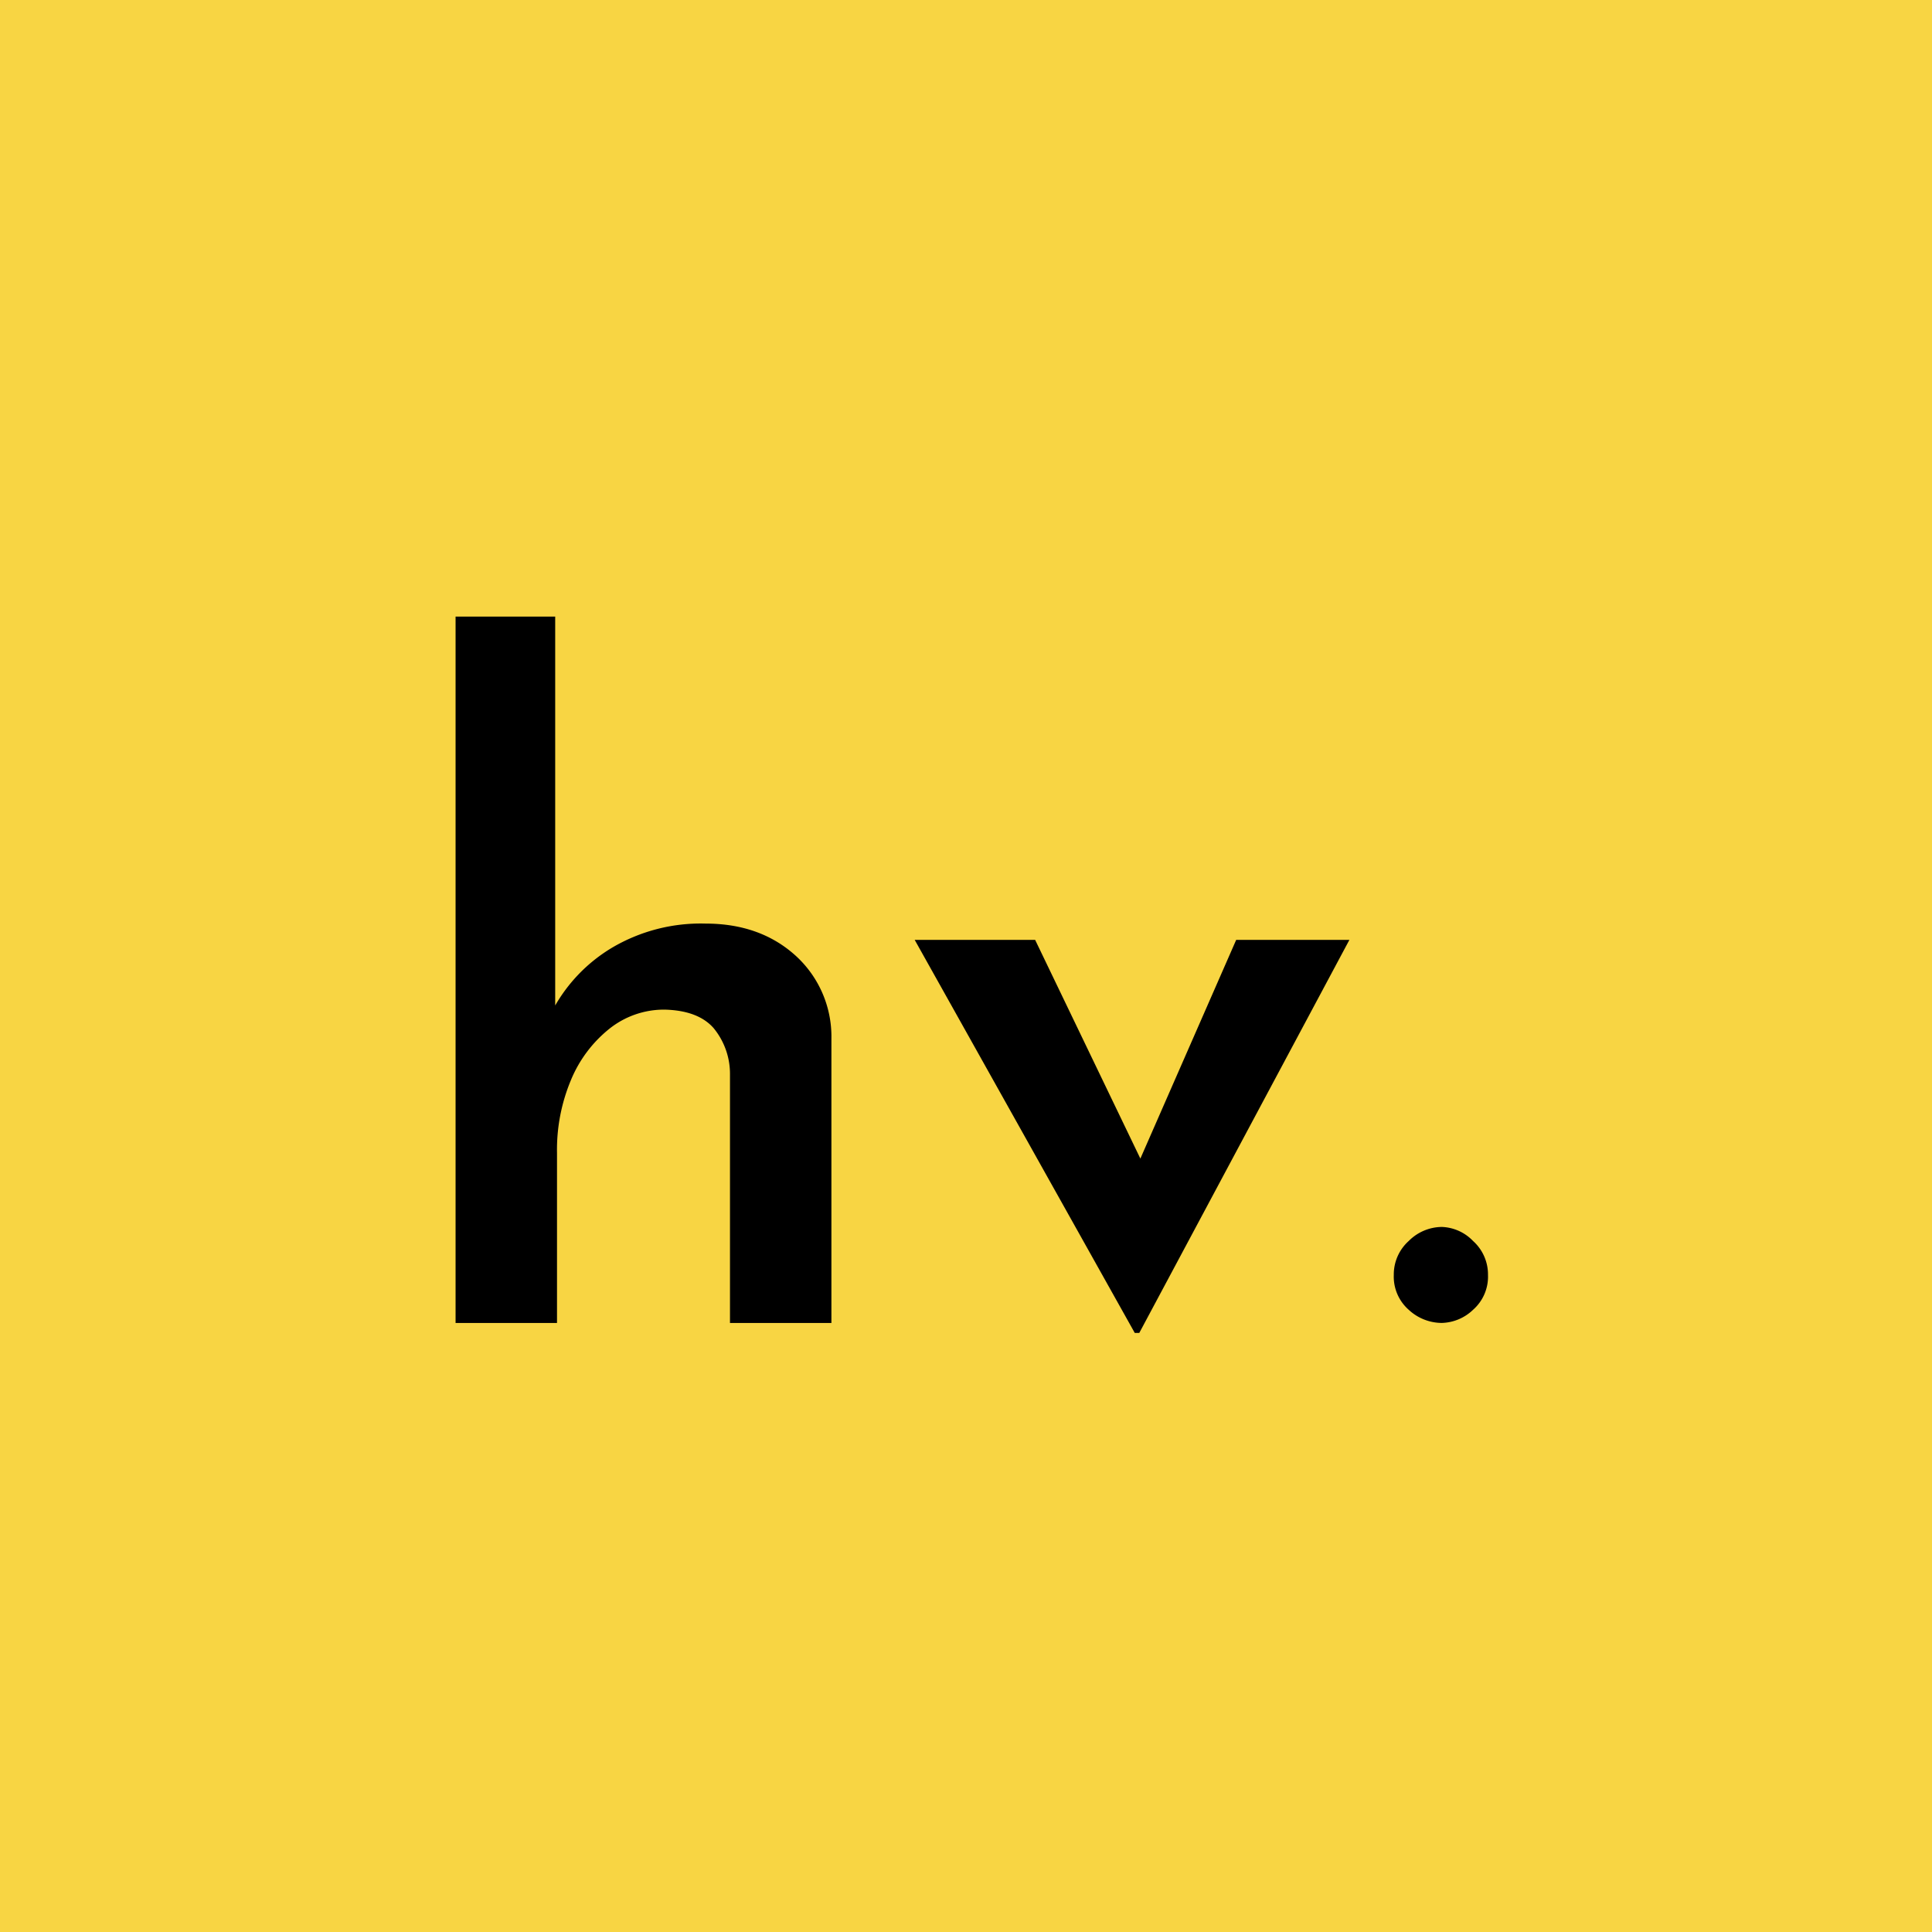
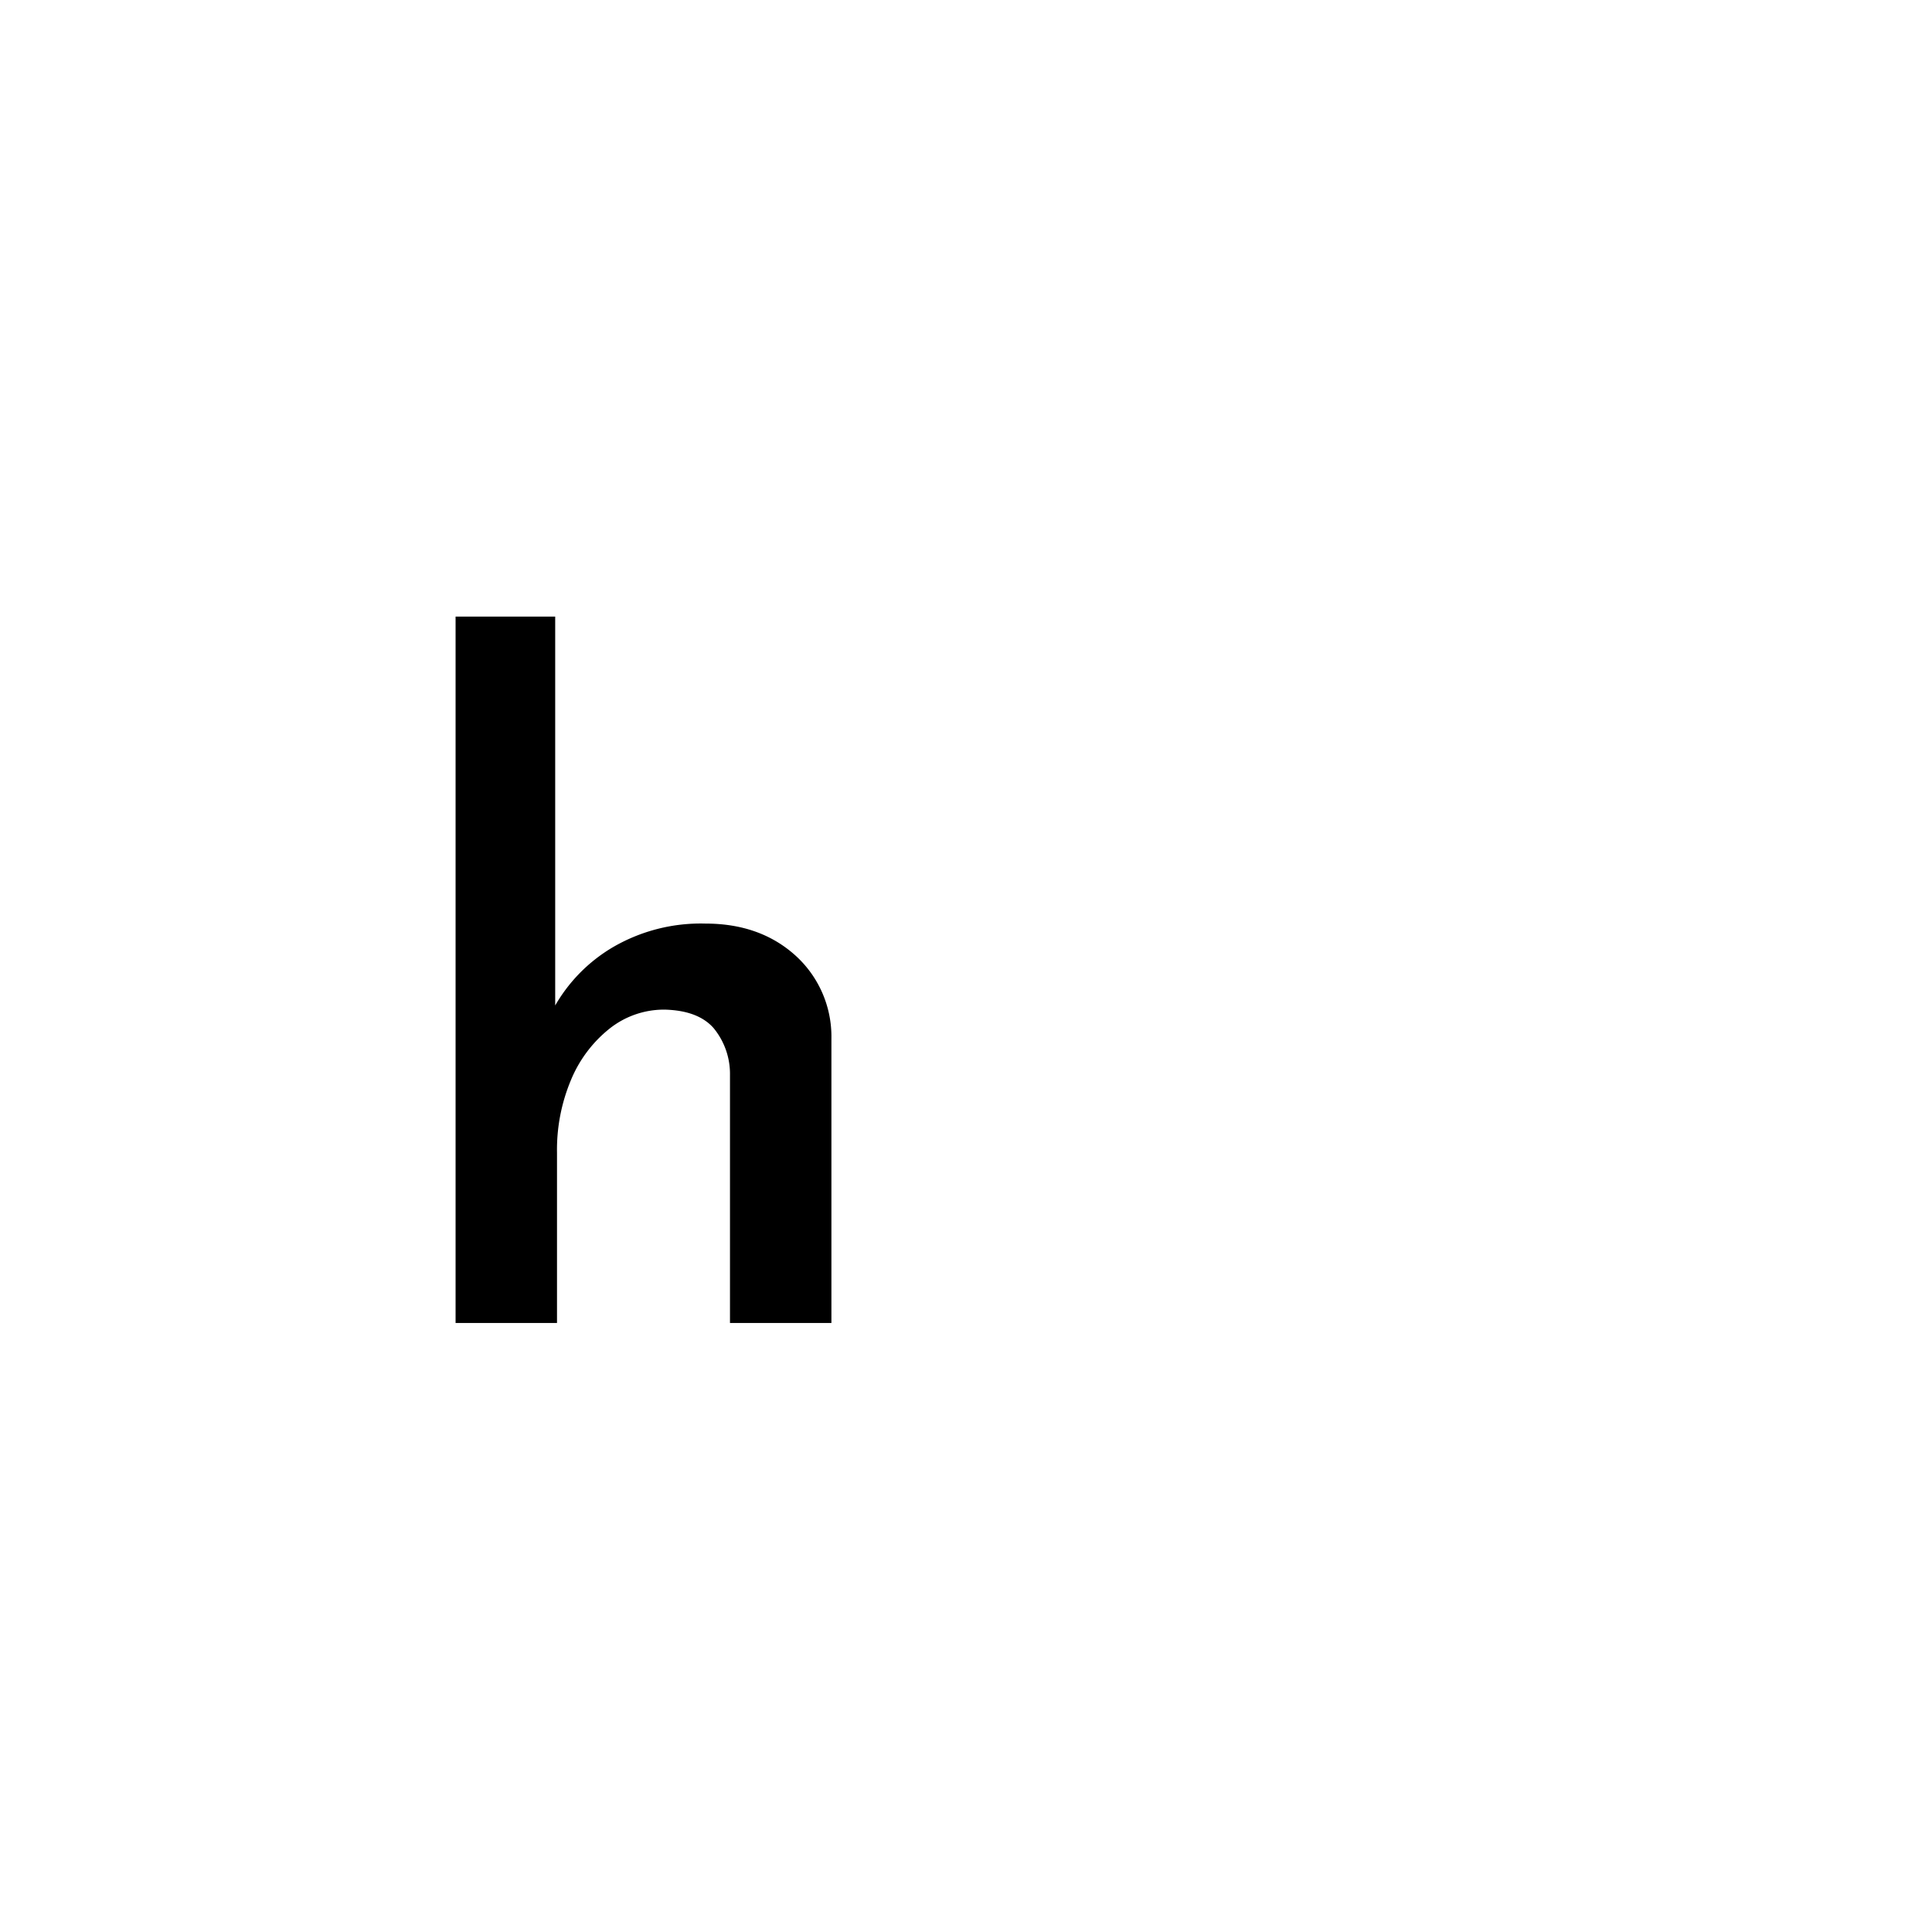
<svg xmlns="http://www.w3.org/2000/svg" id="Logo_color" width="320" height="320" data-name="Logo color" version="1.1" viewBox="0 0 320 320">
  <title>hv.digital_logo_final</title>
  <g id="Text_outline" transform="translate(10.432 10.975)" data-name="Text + outline">
-     <rect x="-10.432" y="-10.975" width="320" height="320" fill="#f8d543" stroke-width=".851" />
-     <rect width="300" height="300" fill="none" />
    <g>
      <path d="m65.026 208.15v-117h16.5v67.5l-0.3-2.55a26.597 26.597 0 0 1 9.75-10.125 28.887 28.887 0 0 1 15.45-3.975q9 0 14.85 5.25a18.115 18.115 0 0 1 6 13.8v47.1h-16.8v-41.1a11.94 11.94 0 0 0-2.7-7.725q-2.552-2.925-8.1-3.075a14.515 14.515 0 0 0-9.15 3.15 21.258 21.258 0 0 0-6.375 8.475 29.867 29.867 0 0 0-2.325 12.075v28.2z" />
-       <path d="m177.52 209.8-36.45-65.1h19.95l22.95 47.7-10.351-0.45 20.7-47.25h18.75l-34.8 65.1z" />
-       <path d="m222.9 194.57a7.829 7.829 0 0 1 5.475-2.325 7.523 7.523 0 0 1 5.175 2.325 7.44 7.44 0 0 1 2.476 5.625 7.306 7.306 0 0 1-2.476 5.775 7.767 7.767 0 0 1-5.175 2.175 8.1 8.1 0 0 1-5.475-2.175 7.306 7.306 0 0 1-2.476-5.775 7.44 7.44 0 0 1 2.476-5.625z" />
    </g>
  </g>
</svg>